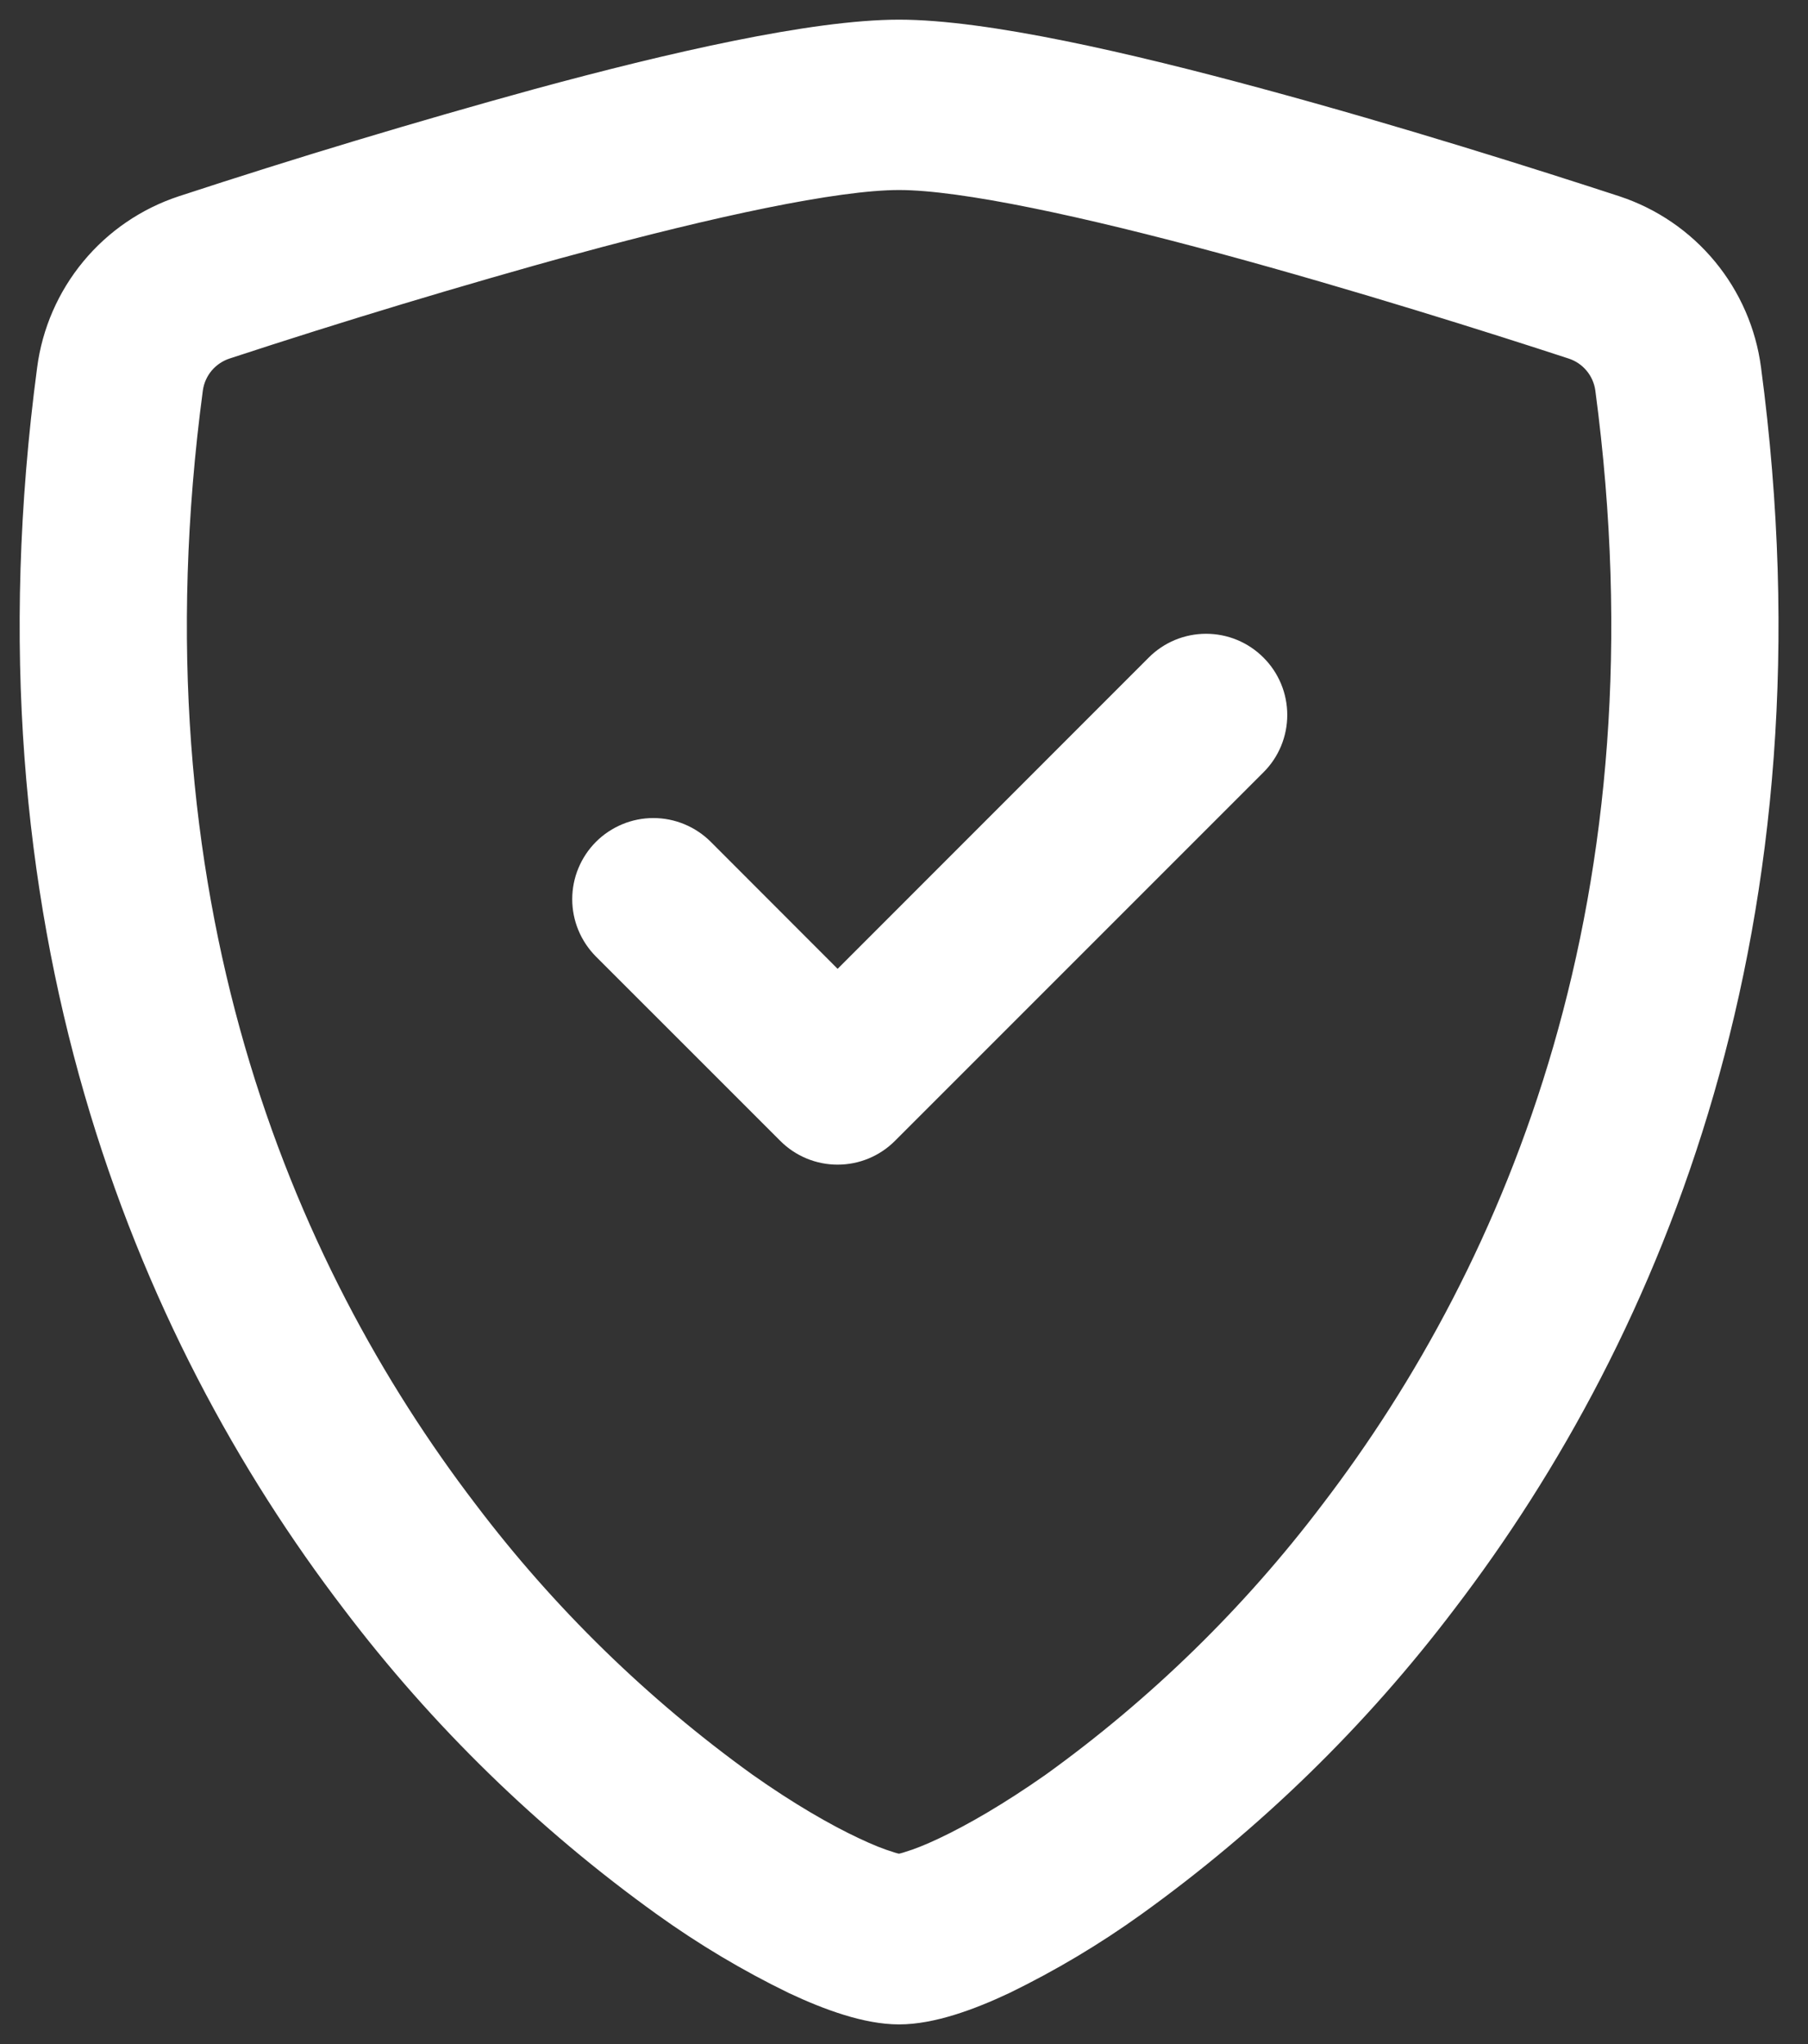
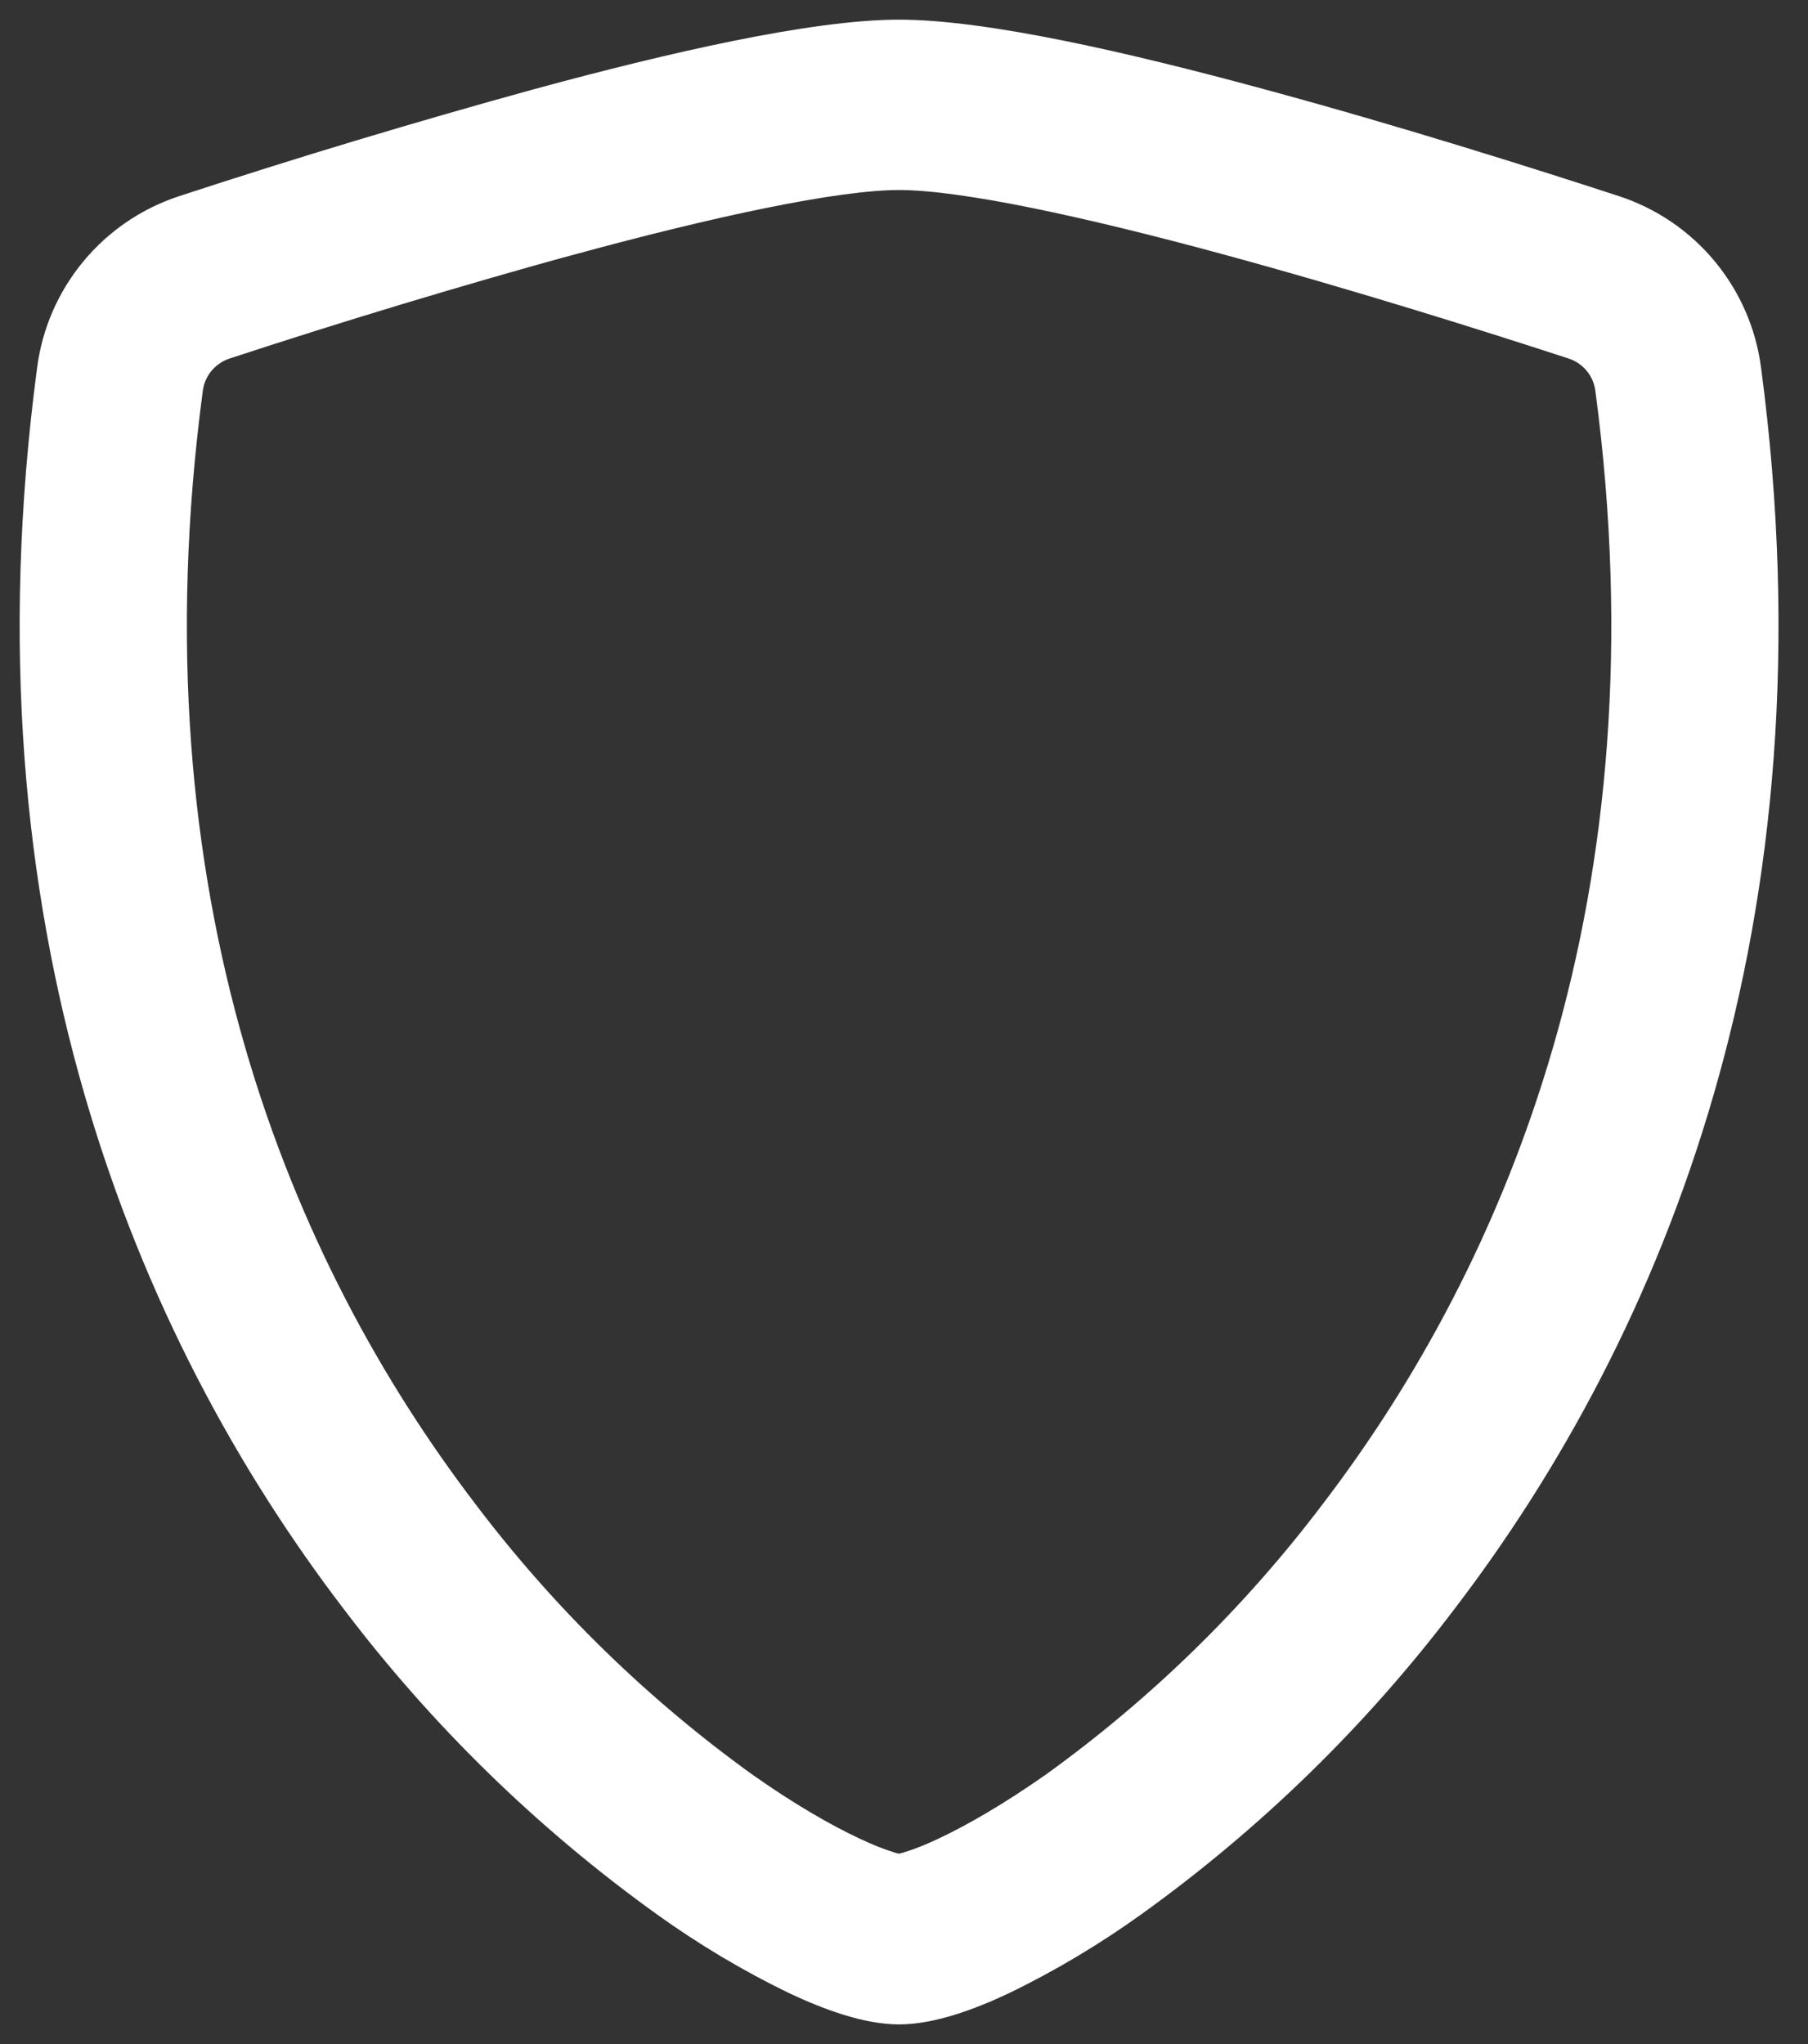
<svg xmlns="http://www.w3.org/2000/svg" width="46" height="52" viewBox="0 0 46 52" fill="none">
  <rect x="0" y="0" width="46" height="52" fill="#333333" stroke="none" />
  <path d="M14.556 5.969C11.58 6.789 8.624 7.681 5.691 8.644C5.423 8.731 5.185 8.891 5.003 9.106C4.822 9.322 4.705 9.584 4.666 9.863C2.934 22.853 6.934 32.331 11.706 38.575C13.727 41.245 16.136 43.597 18.853 45.553C19.934 46.316 20.891 46.866 21.644 47.219C22.019 47.397 22.325 47.516 22.559 47.587C22.662 47.623 22.768 47.65 22.875 47.666C22.981 47.648 23.086 47.622 23.188 47.587C23.425 47.516 23.731 47.397 24.106 47.219C24.856 46.866 25.816 46.312 26.897 45.553C29.614 43.597 32.023 41.245 34.044 38.575C38.816 32.334 42.816 22.853 41.084 9.863C41.045 9.584 40.928 9.321 40.747 9.106C40.566 8.89 40.327 8.73 40.059 8.644C38.025 7.978 34.591 6.894 31.194 5.972C27.725 5.031 24.534 4.334 22.875 4.334C21.219 4.334 18.025 5.031 14.556 5.972V5.969ZM13.725 2.75C17.116 1.828 20.719 1 22.875 1C25.031 1 28.634 1.828 32.025 2.75C35.494 3.688 38.991 4.797 41.047 5.469C41.907 5.753 42.669 6.273 43.246 6.971C43.823 7.669 44.192 8.515 44.309 9.412C46.172 23.403 41.85 33.772 36.606 40.631C34.383 43.566 31.731 46.15 28.741 48.297C27.706 49.04 26.611 49.693 25.466 50.25C24.591 50.663 23.65 51 22.875 51C22.1 51 21.163 50.663 20.284 50.25C19.139 49.693 18.044 49.04 17.009 48.297C14.019 46.15 11.367 43.566 9.144 40.631C3.9 33.772 -0.422 23.403 1.441 9.412C1.558 8.515 1.927 7.669 2.504 6.971C3.081 6.273 3.843 5.753 4.703 5.469C7.688 4.49 10.696 3.584 13.725 2.75V2.75Z" fill="white" stroke="white" />
-   <path d="M31.792 17.082C31.938 17.227 32.053 17.399 32.132 17.589C32.211 17.779 32.251 17.982 32.251 18.188C32.251 18.393 32.211 18.597 32.132 18.787C32.053 18.977 31.938 19.149 31.792 19.294L22.417 28.669C22.272 28.815 22.099 28.93 21.91 29.009C21.72 29.088 21.516 29.128 21.311 29.128C21.105 29.128 20.902 29.088 20.712 29.009C20.522 28.93 20.35 28.815 20.205 28.669L15.517 23.982C15.372 23.836 15.257 23.664 15.178 23.474C15.099 23.284 15.059 23.081 15.059 22.875C15.059 22.67 15.099 22.466 15.178 22.277C15.257 22.087 15.372 21.914 15.517 21.769C15.662 21.624 15.835 21.509 16.025 21.43C16.214 21.351 16.418 21.311 16.623 21.311C16.829 21.311 17.032 21.351 17.222 21.43C17.412 21.509 17.584 21.624 17.73 21.769L21.311 25.354L29.58 17.082C29.725 16.936 29.897 16.821 30.087 16.742C30.277 16.663 30.48 16.623 30.686 16.623C30.891 16.623 31.095 16.663 31.285 16.742C31.474 16.821 31.647 16.936 31.792 17.082Z" fill="white" stroke="white" />
</svg>